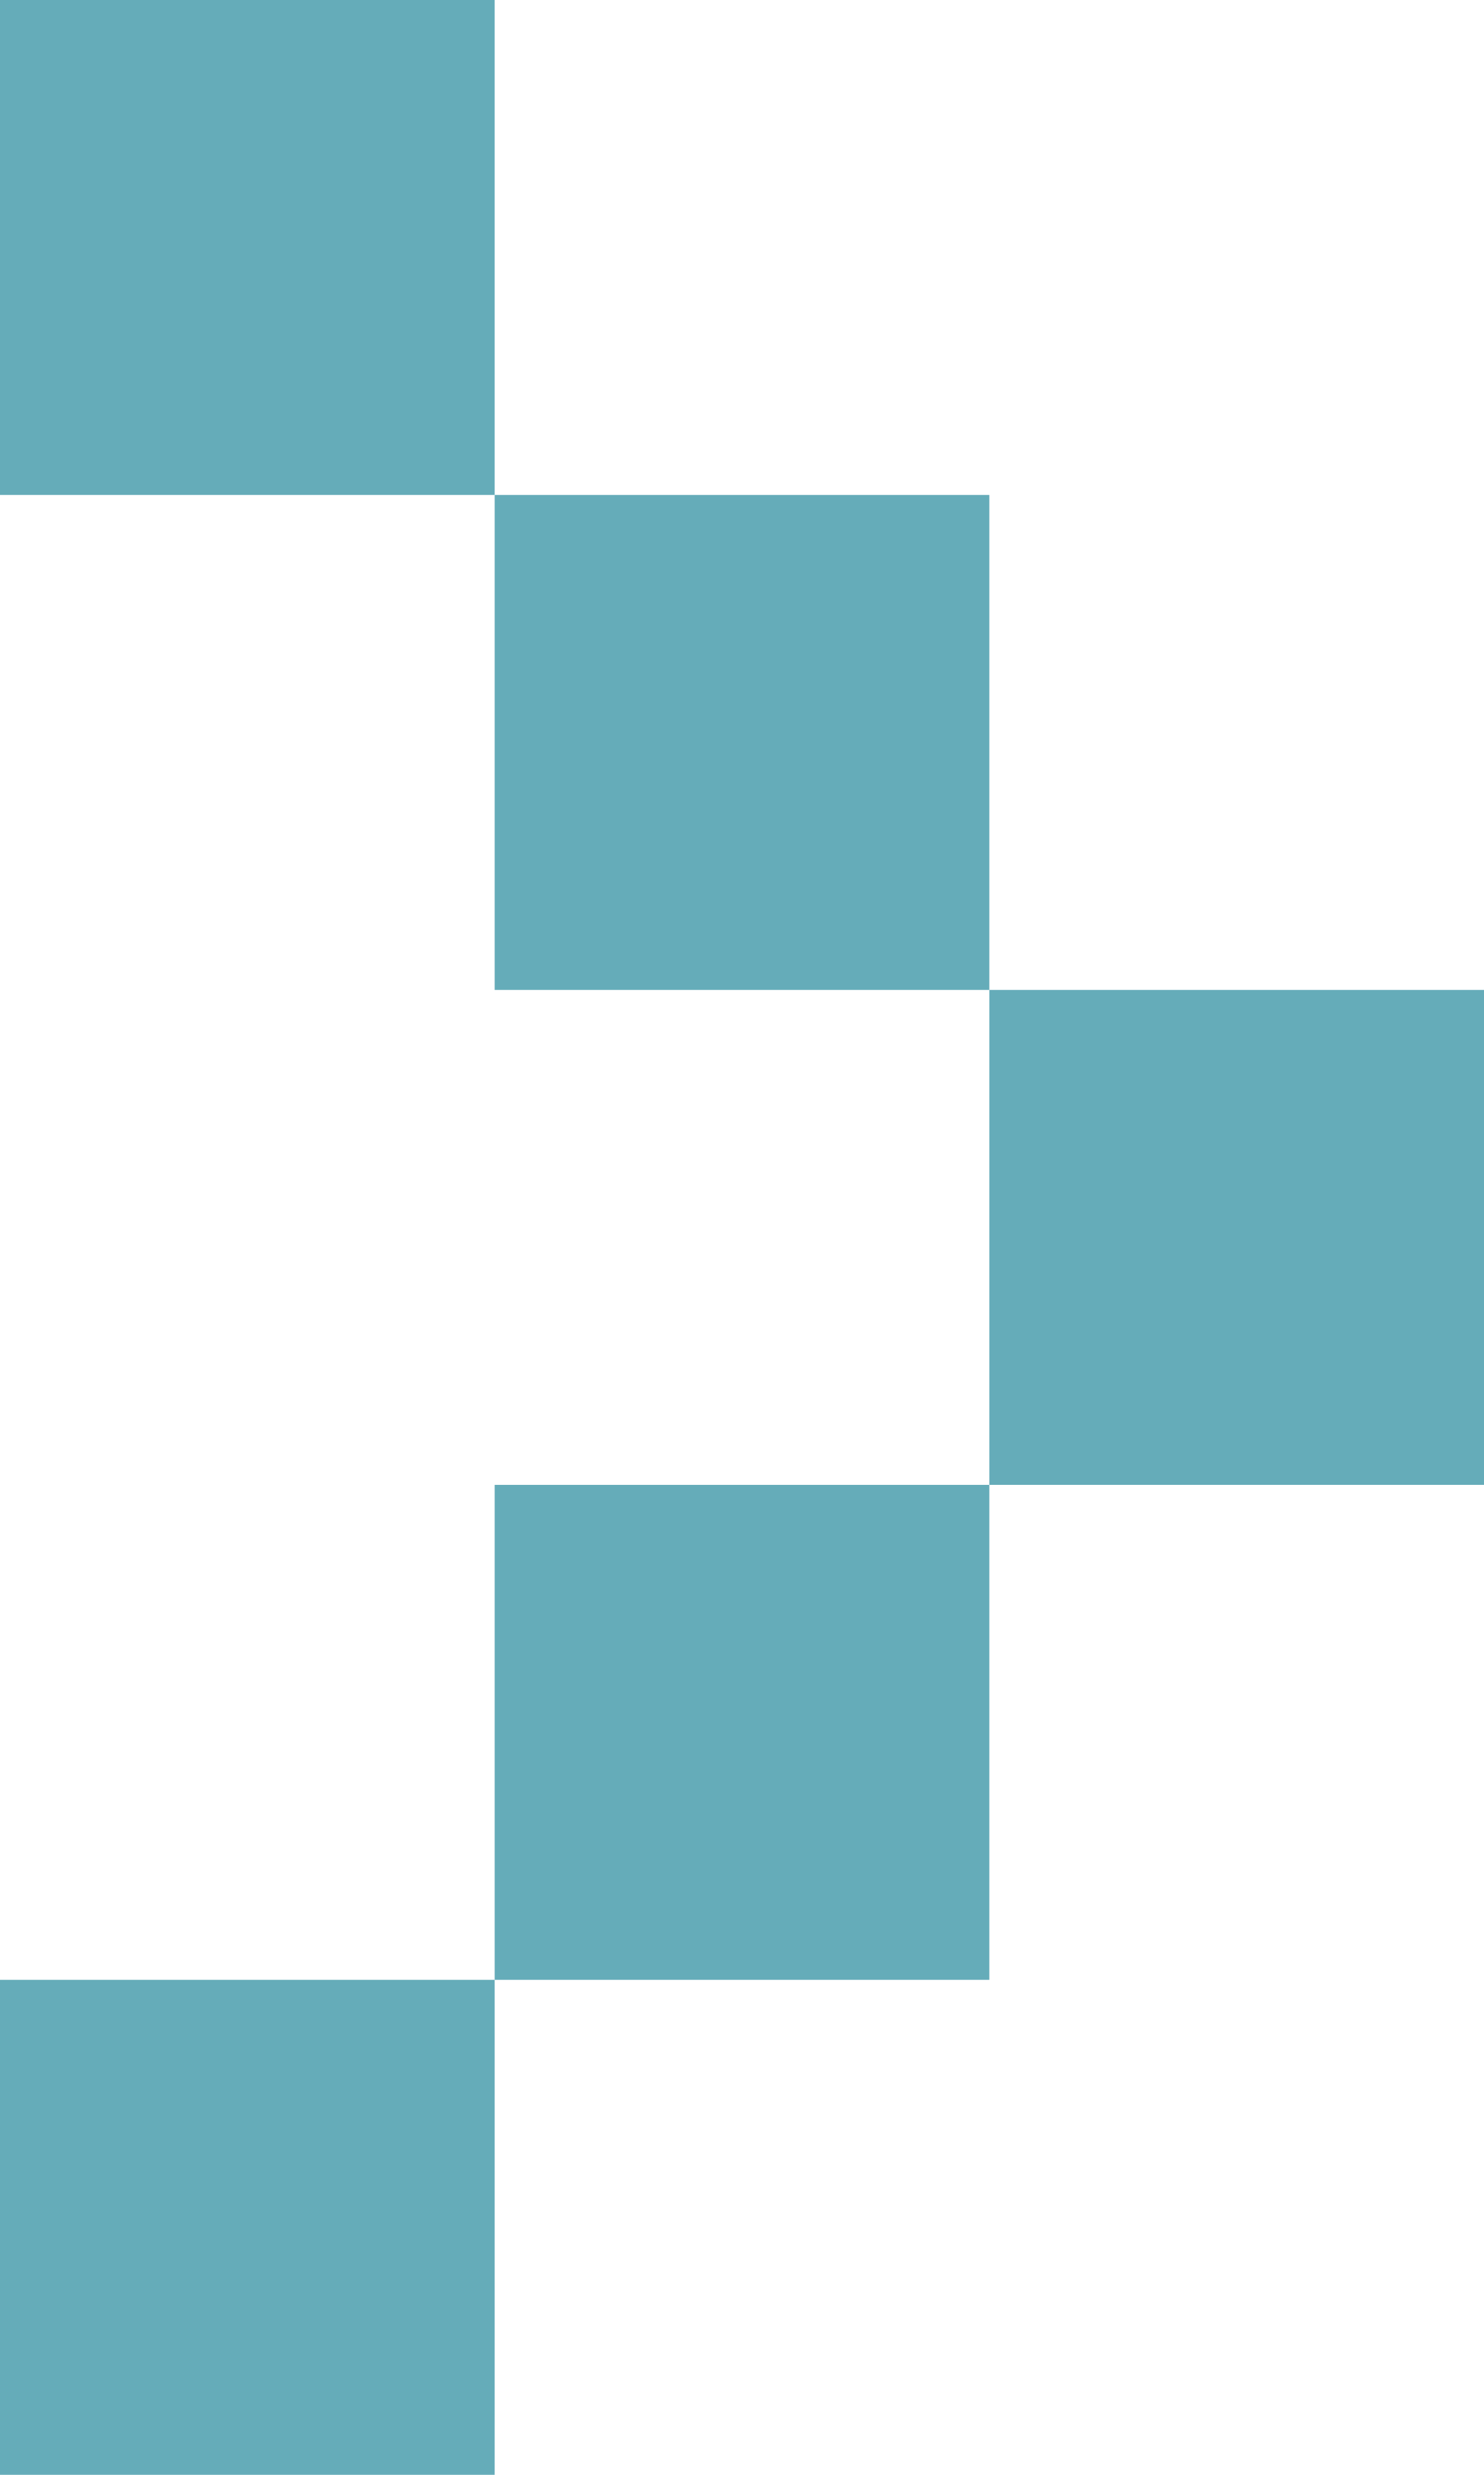
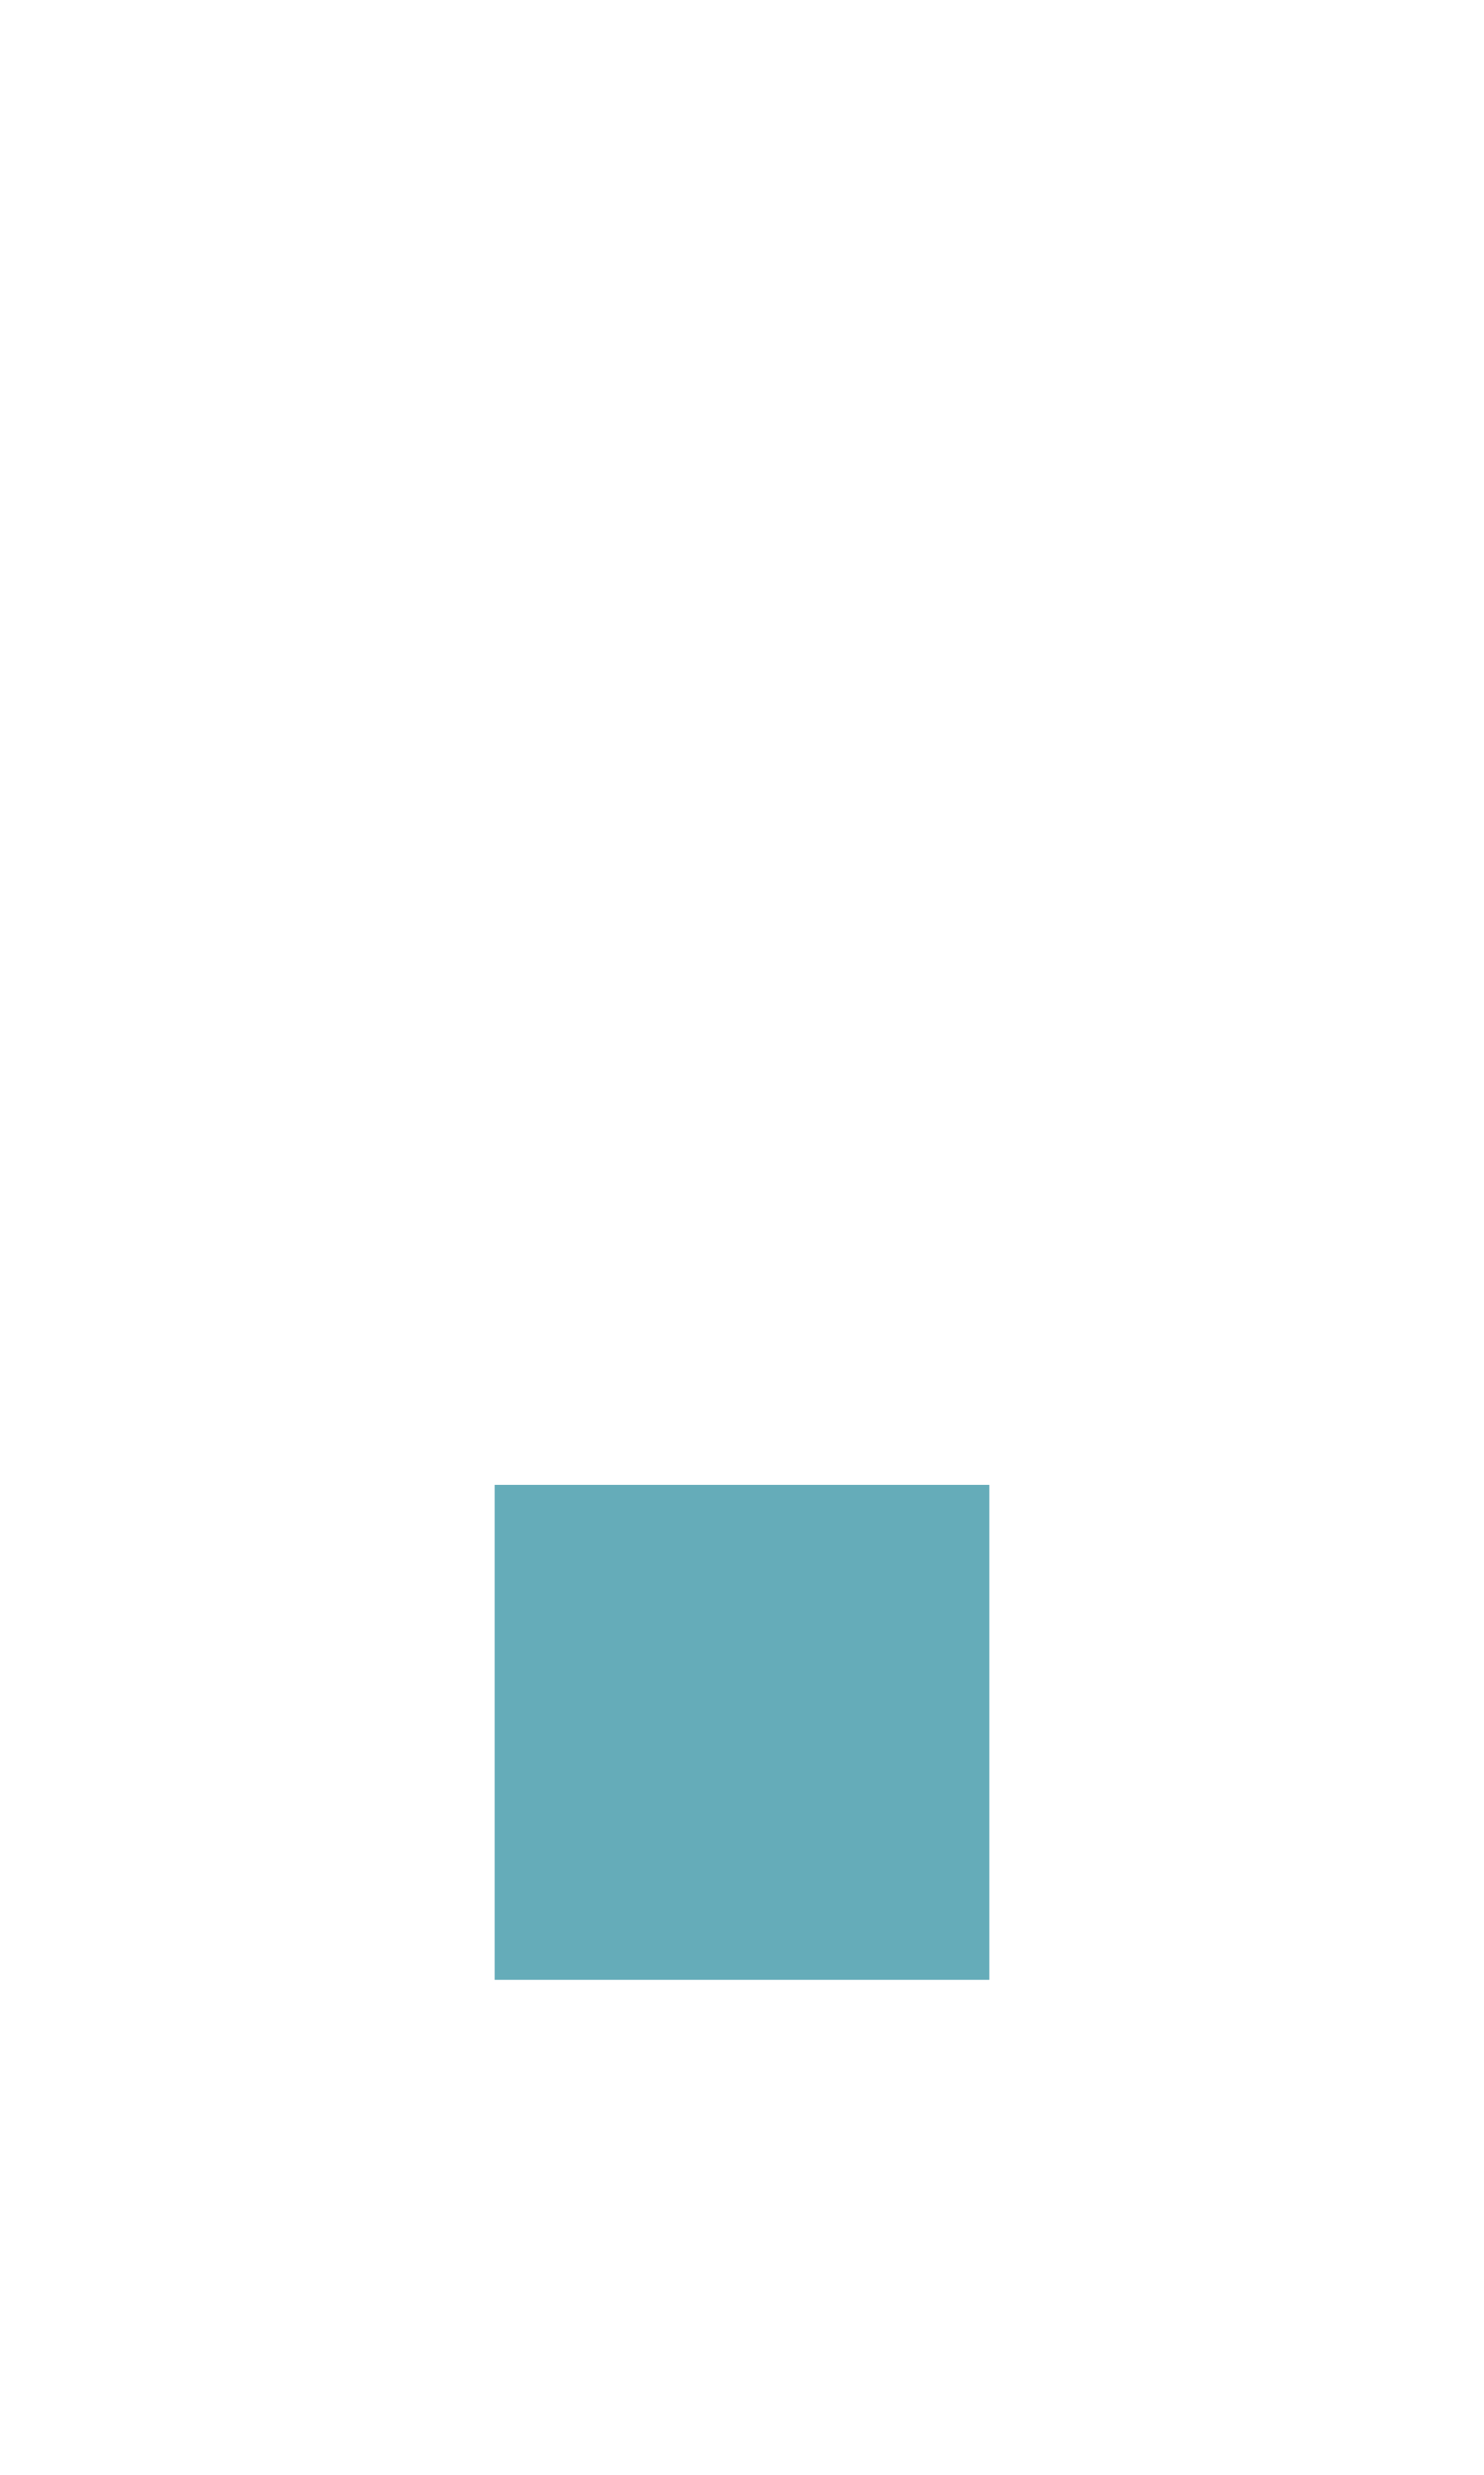
<svg xmlns="http://www.w3.org/2000/svg" width="9" height="15" viewBox="0 0 9 15" fill="none">
-   <path d="M0 0H3V3H0V0Z" fill="#65ACB9" />
-   <path d="M3 3H6V6H3V3Z" fill="#65ACB9" />
-   <path d="M6 6H9V9H6V6Z" fill="#65ACB9" />
  <path d="M3 9H6V12H3V9Z" fill="#65ACB9" />
-   <path d="M0 12H3V15H0V12Z" fill="#65ACB9" />
</svg>